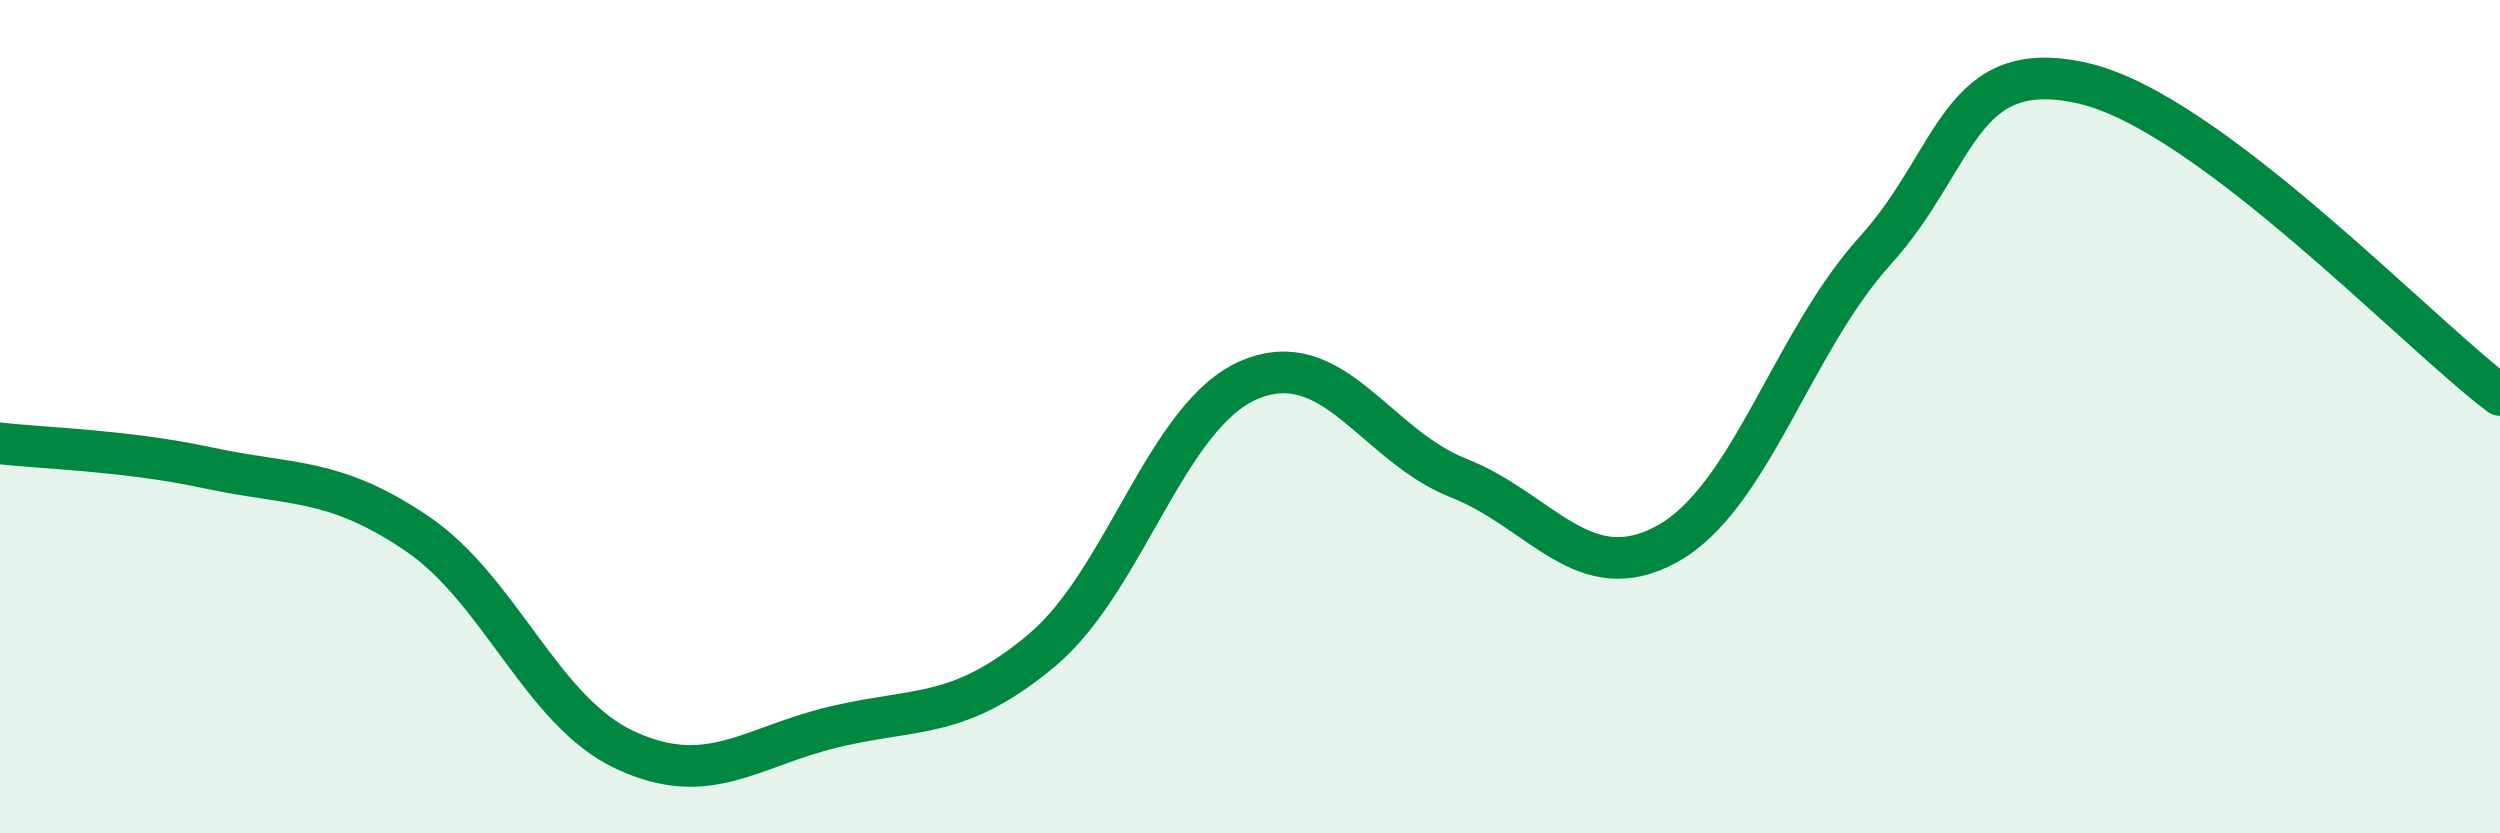
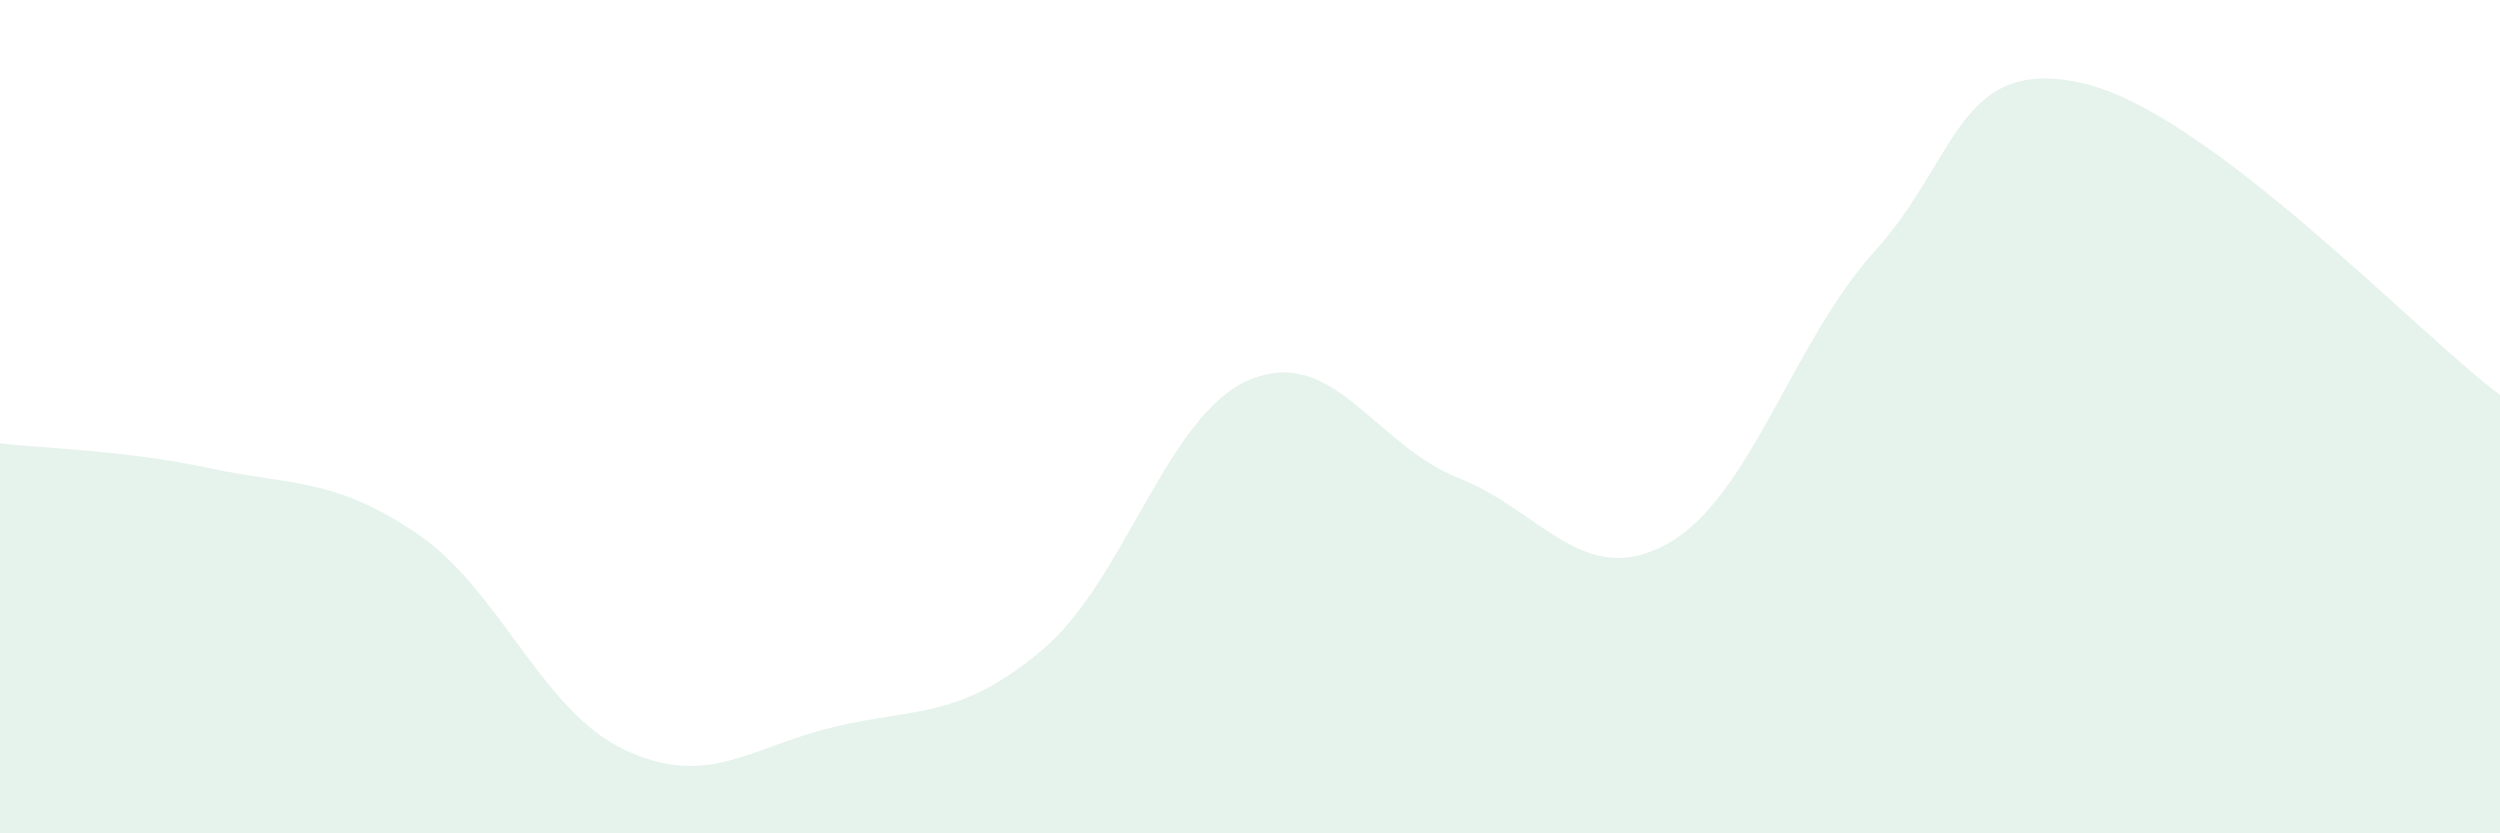
<svg xmlns="http://www.w3.org/2000/svg" width="60" height="20" viewBox="0 0 60 20">
  <path d="M 0,10.64 C 1,10.76 3,10.8 5,11.23 C 7,11.66 8,11.45 10,12.8 C 12,14.15 13,17.07 15,18 C 17,18.93 18,17.93 20,17.45 C 22,16.97 23,17.28 25,15.61 C 27,13.94 28,9.94 30,9.11 C 32,8.28 33,10.68 35,11.47 C 37,12.26 38,14.15 40,13.06 C 42,11.97 43,8.23 45,6.02 C 47,3.81 47,1.31 50,2 C 53,2.69 58,7.98 60,9.48L60 20L0 20Z" fill="#008740" opacity="0.1" stroke-linecap="round" stroke-linejoin="round" />
-   <path d="M 0,10.64 C 1,10.76 3,10.8 5,11.23 C 7,11.66 8,11.45 10,12.8 C 12,14.15 13,17.07 15,18 C 17,18.93 18,17.93 20,17.45 C 22,16.97 23,17.28 25,15.61 C 27,13.94 28,9.94 30,9.11 C 32,8.28 33,10.68 35,11.47 C 37,12.26 38,14.15 40,13.06 C 42,11.97 43,8.23 45,6.02 C 47,3.81 47,1.31 50,2 C 53,2.69 58,7.98 60,9.48" stroke="#008740" stroke-width="1" fill="none" stroke-linecap="round" stroke-linejoin="round" />
</svg>